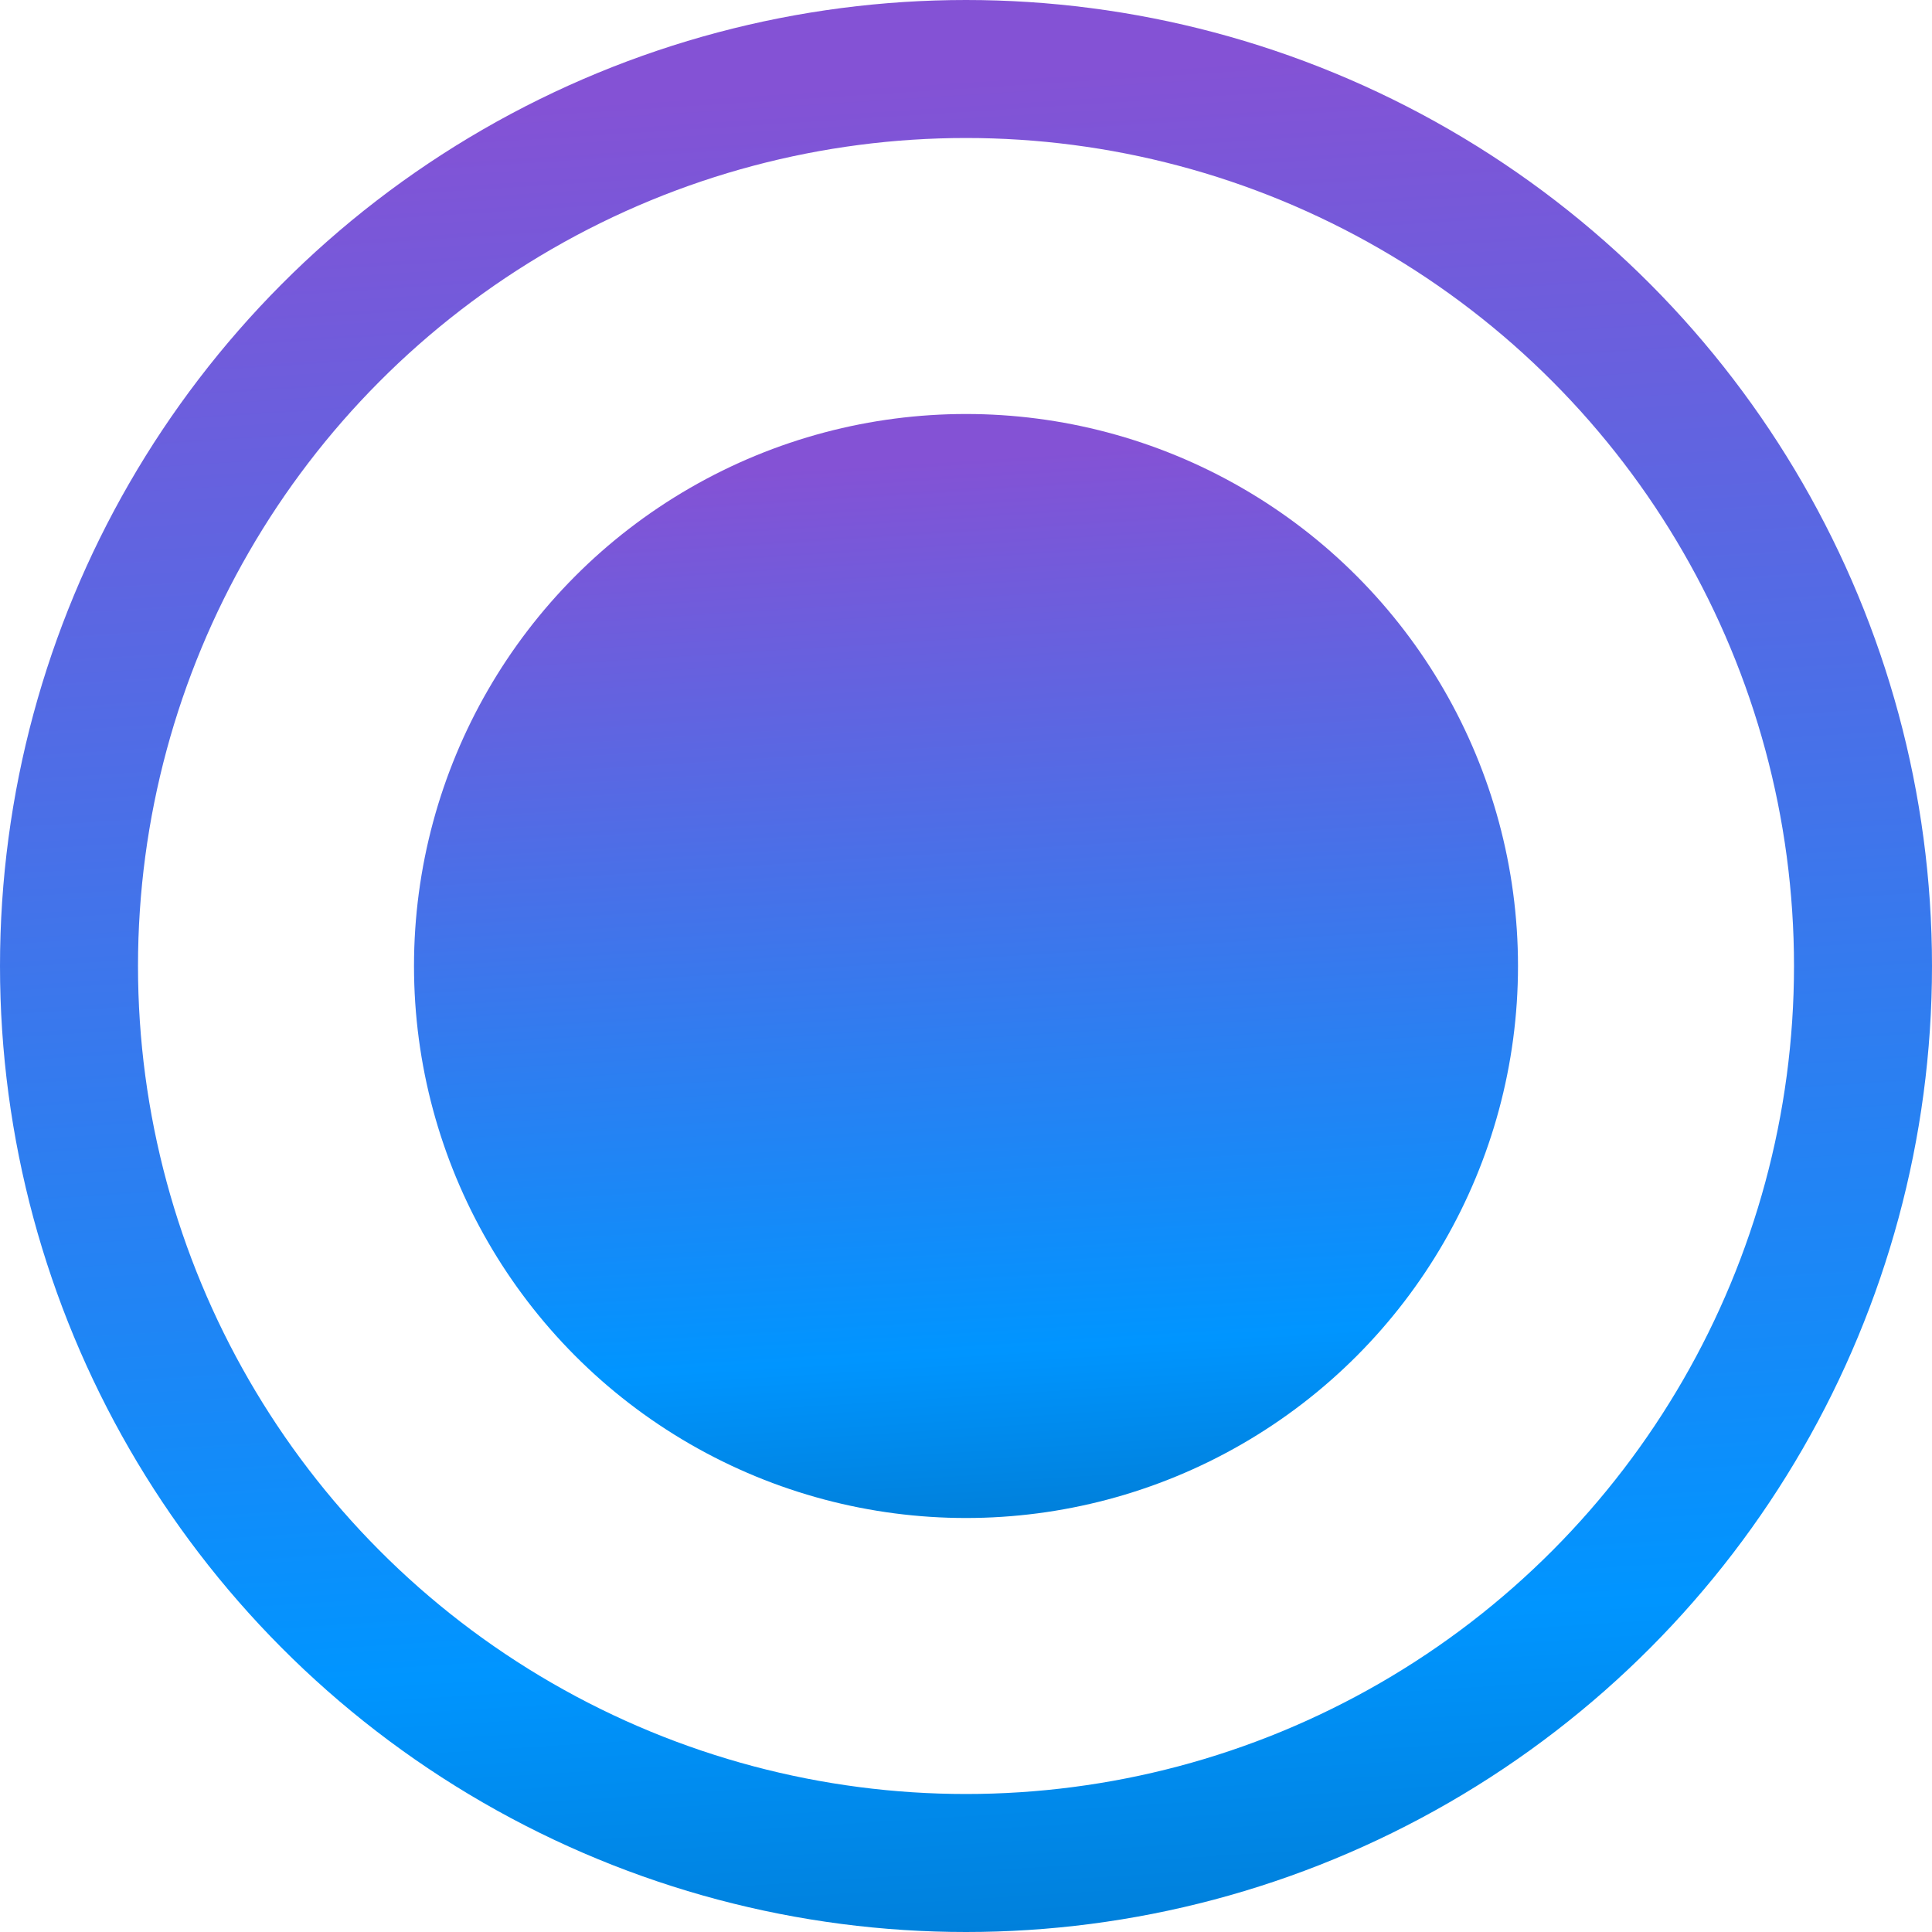
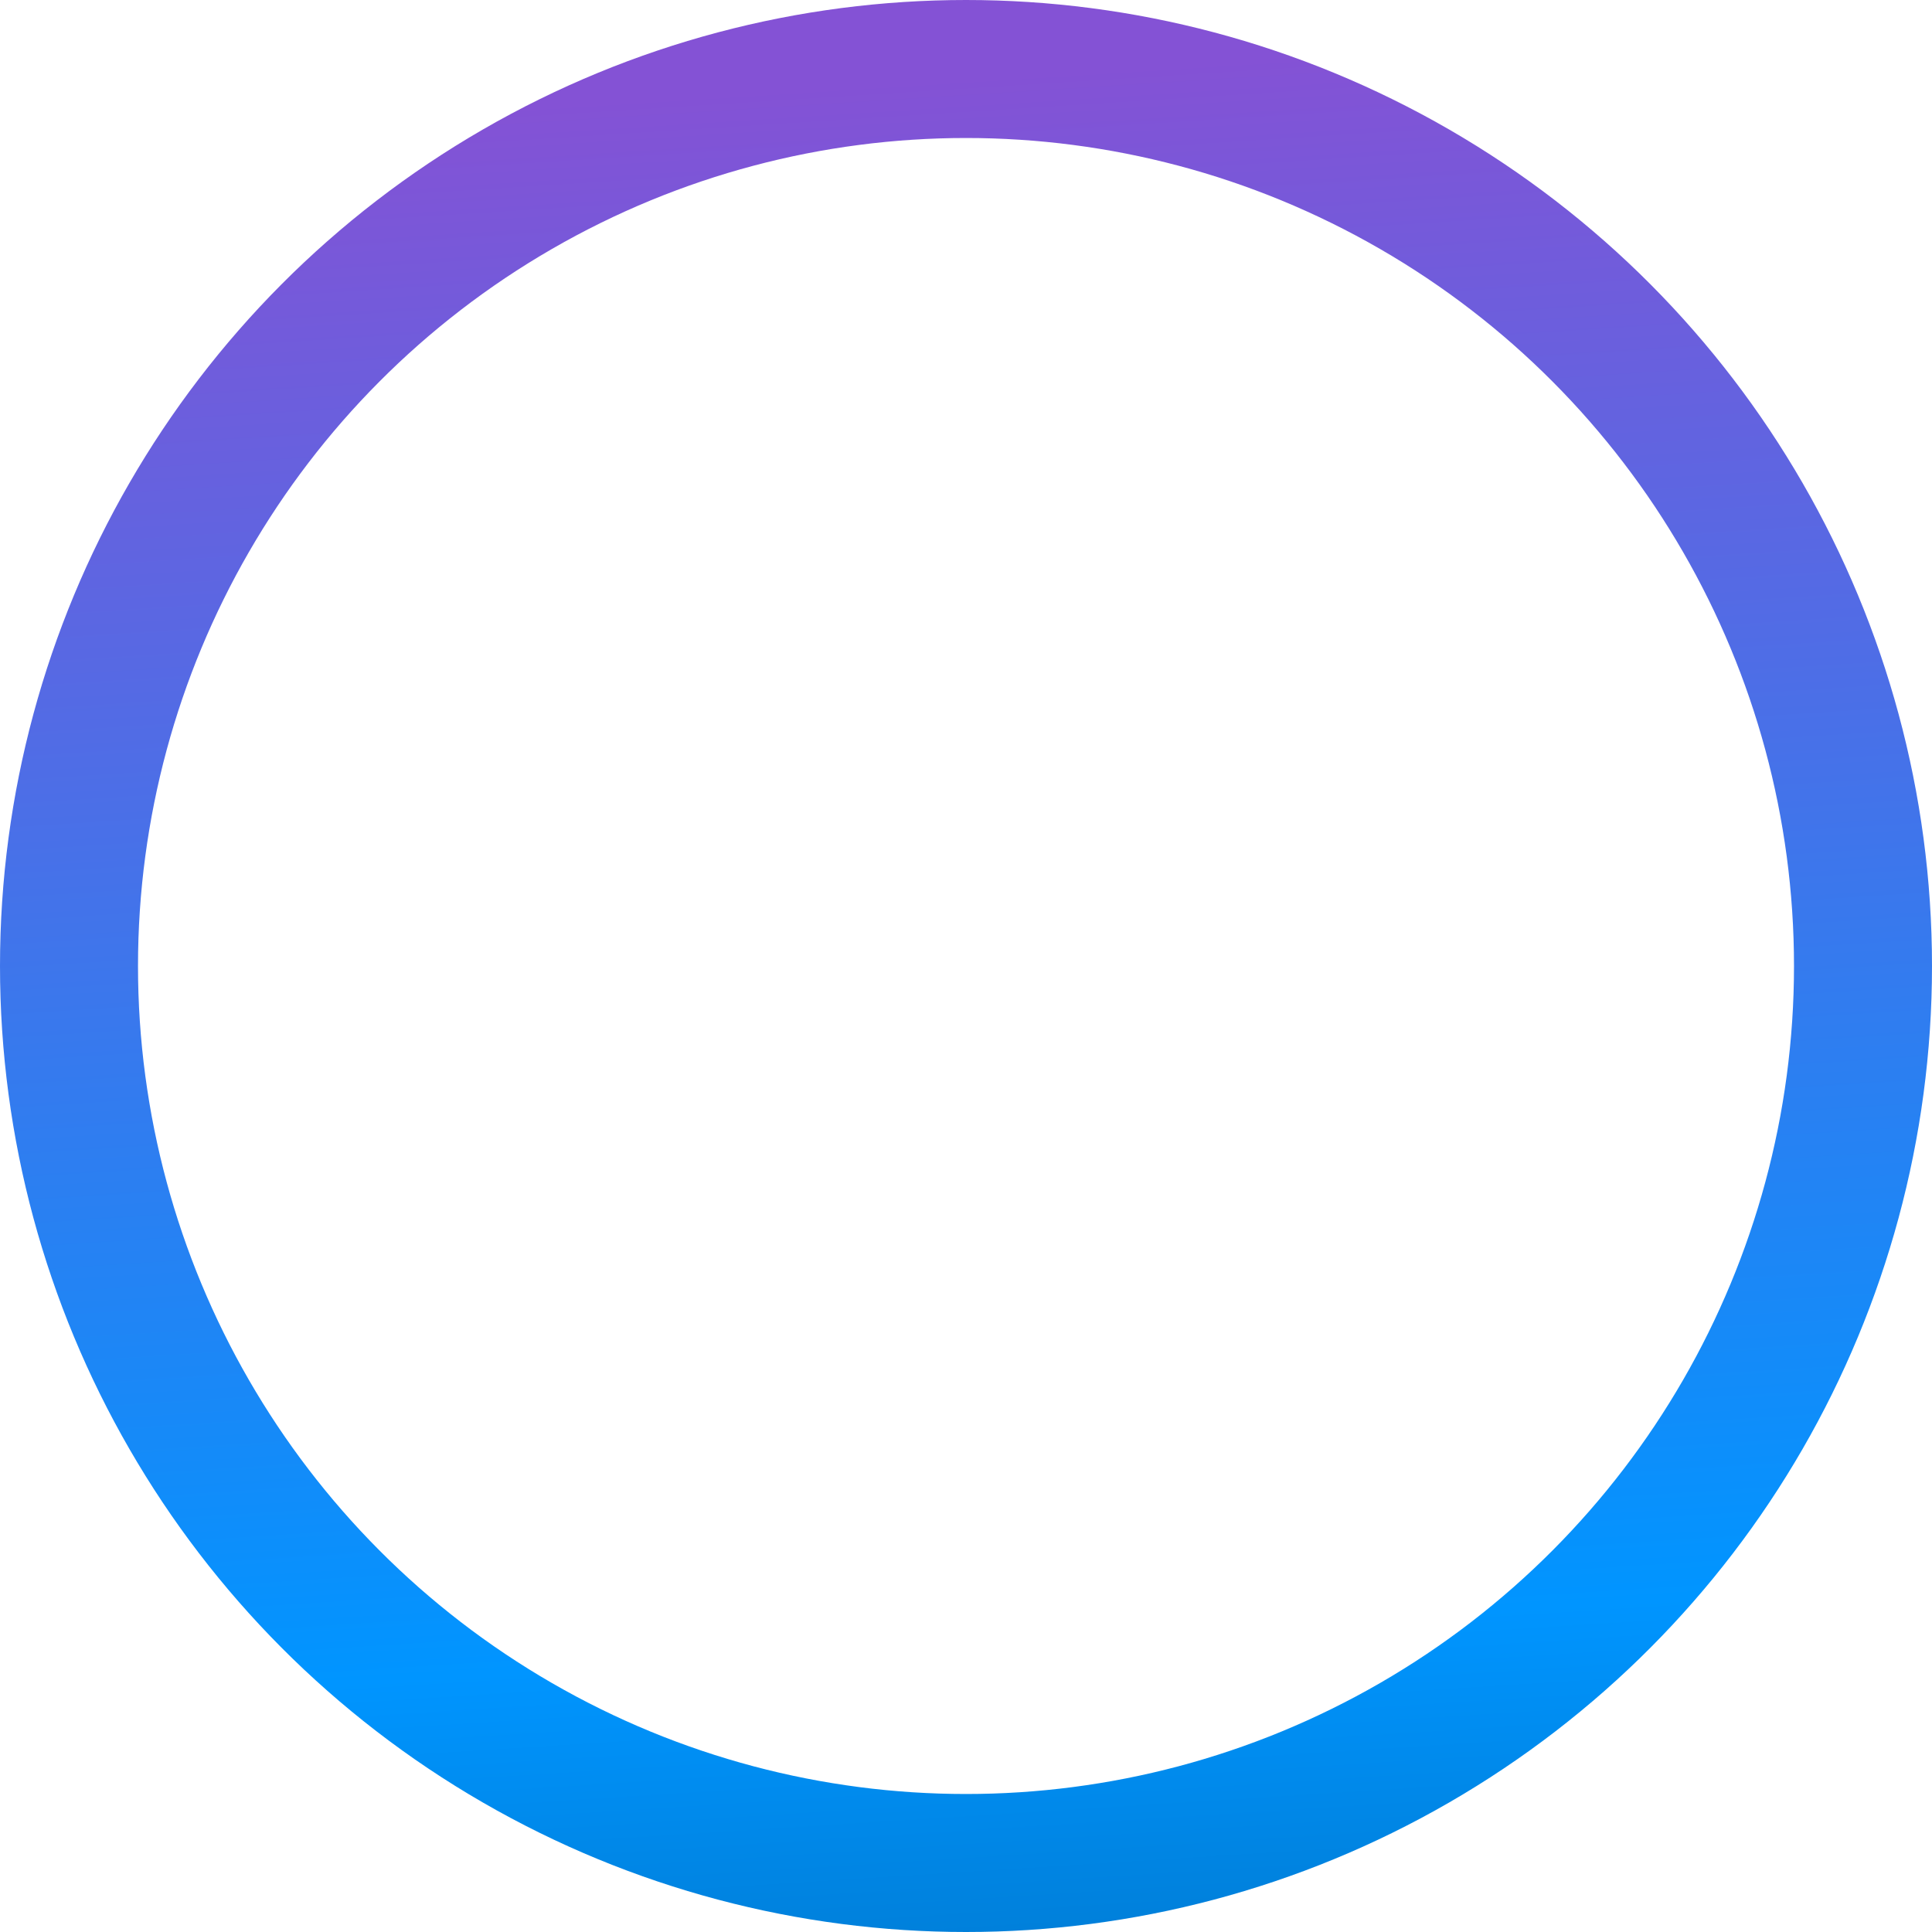
<svg xmlns="http://www.w3.org/2000/svg" width="14" height="14" viewBox="0 0 14 14" fill="none">
-   <circle cx="7" cy="7" r="4" fill="url(#paint0_linear_921_3135)" />
  <circle cx="7" cy="7" r="6.5" stroke="url(#paint1_linear_921_3135)" />
  <defs>
    <linearGradient id="paint0_linear_921_3135" x1="8.016" y1="-0.9" x2="8.768" y2="10.954" gradientUnits="userSpaceOnUse">
      <stop offset="0.349" stop-color="#8452D5" />
      <stop offset="0.894" stop-color="#0095FF" />
      <stop offset="1" stop-color="#007FD9" />
    </linearGradient>
    <linearGradient id="paint1_linear_921_3135" x1="8.777" y1="-6.825" x2="10.094" y2="13.919" gradientUnits="userSpaceOnUse">
      <stop offset="0.349" stop-color="#8452D5" />
      <stop offset="0.894" stop-color="#0095FF" />
      <stop offset="1" stop-color="#007FD9" />
    </linearGradient>
  </defs>
</svg>